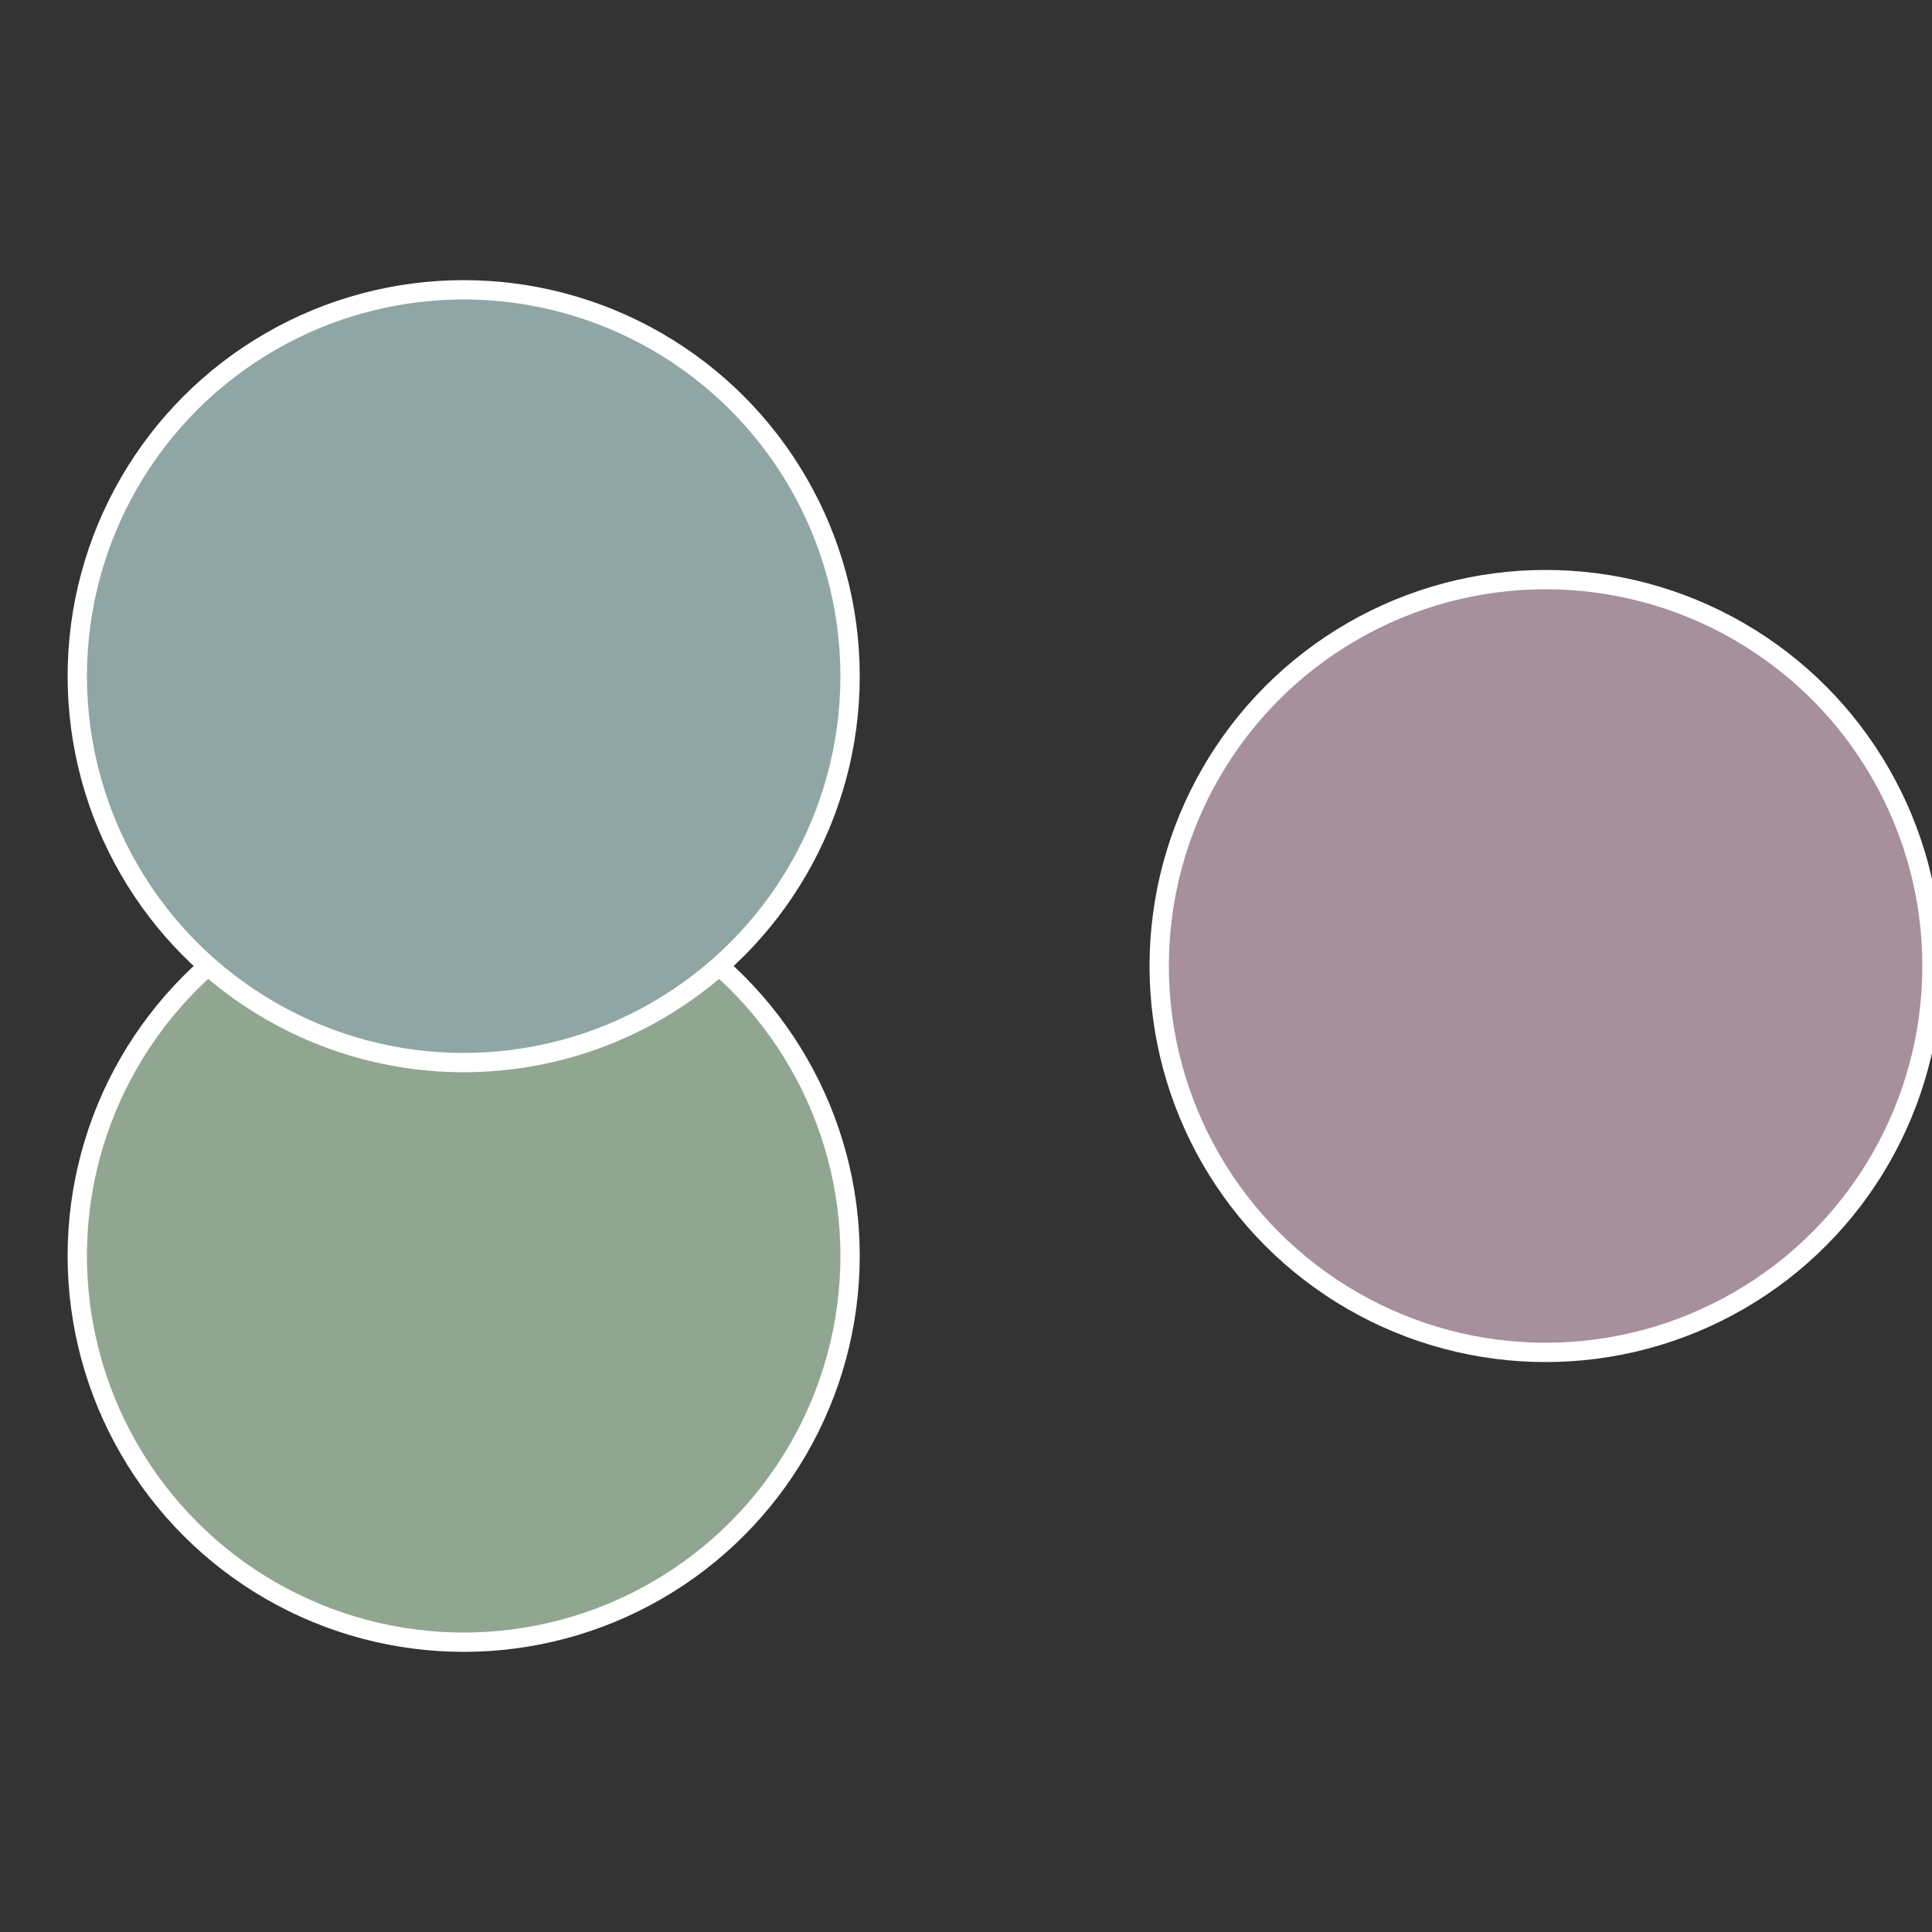
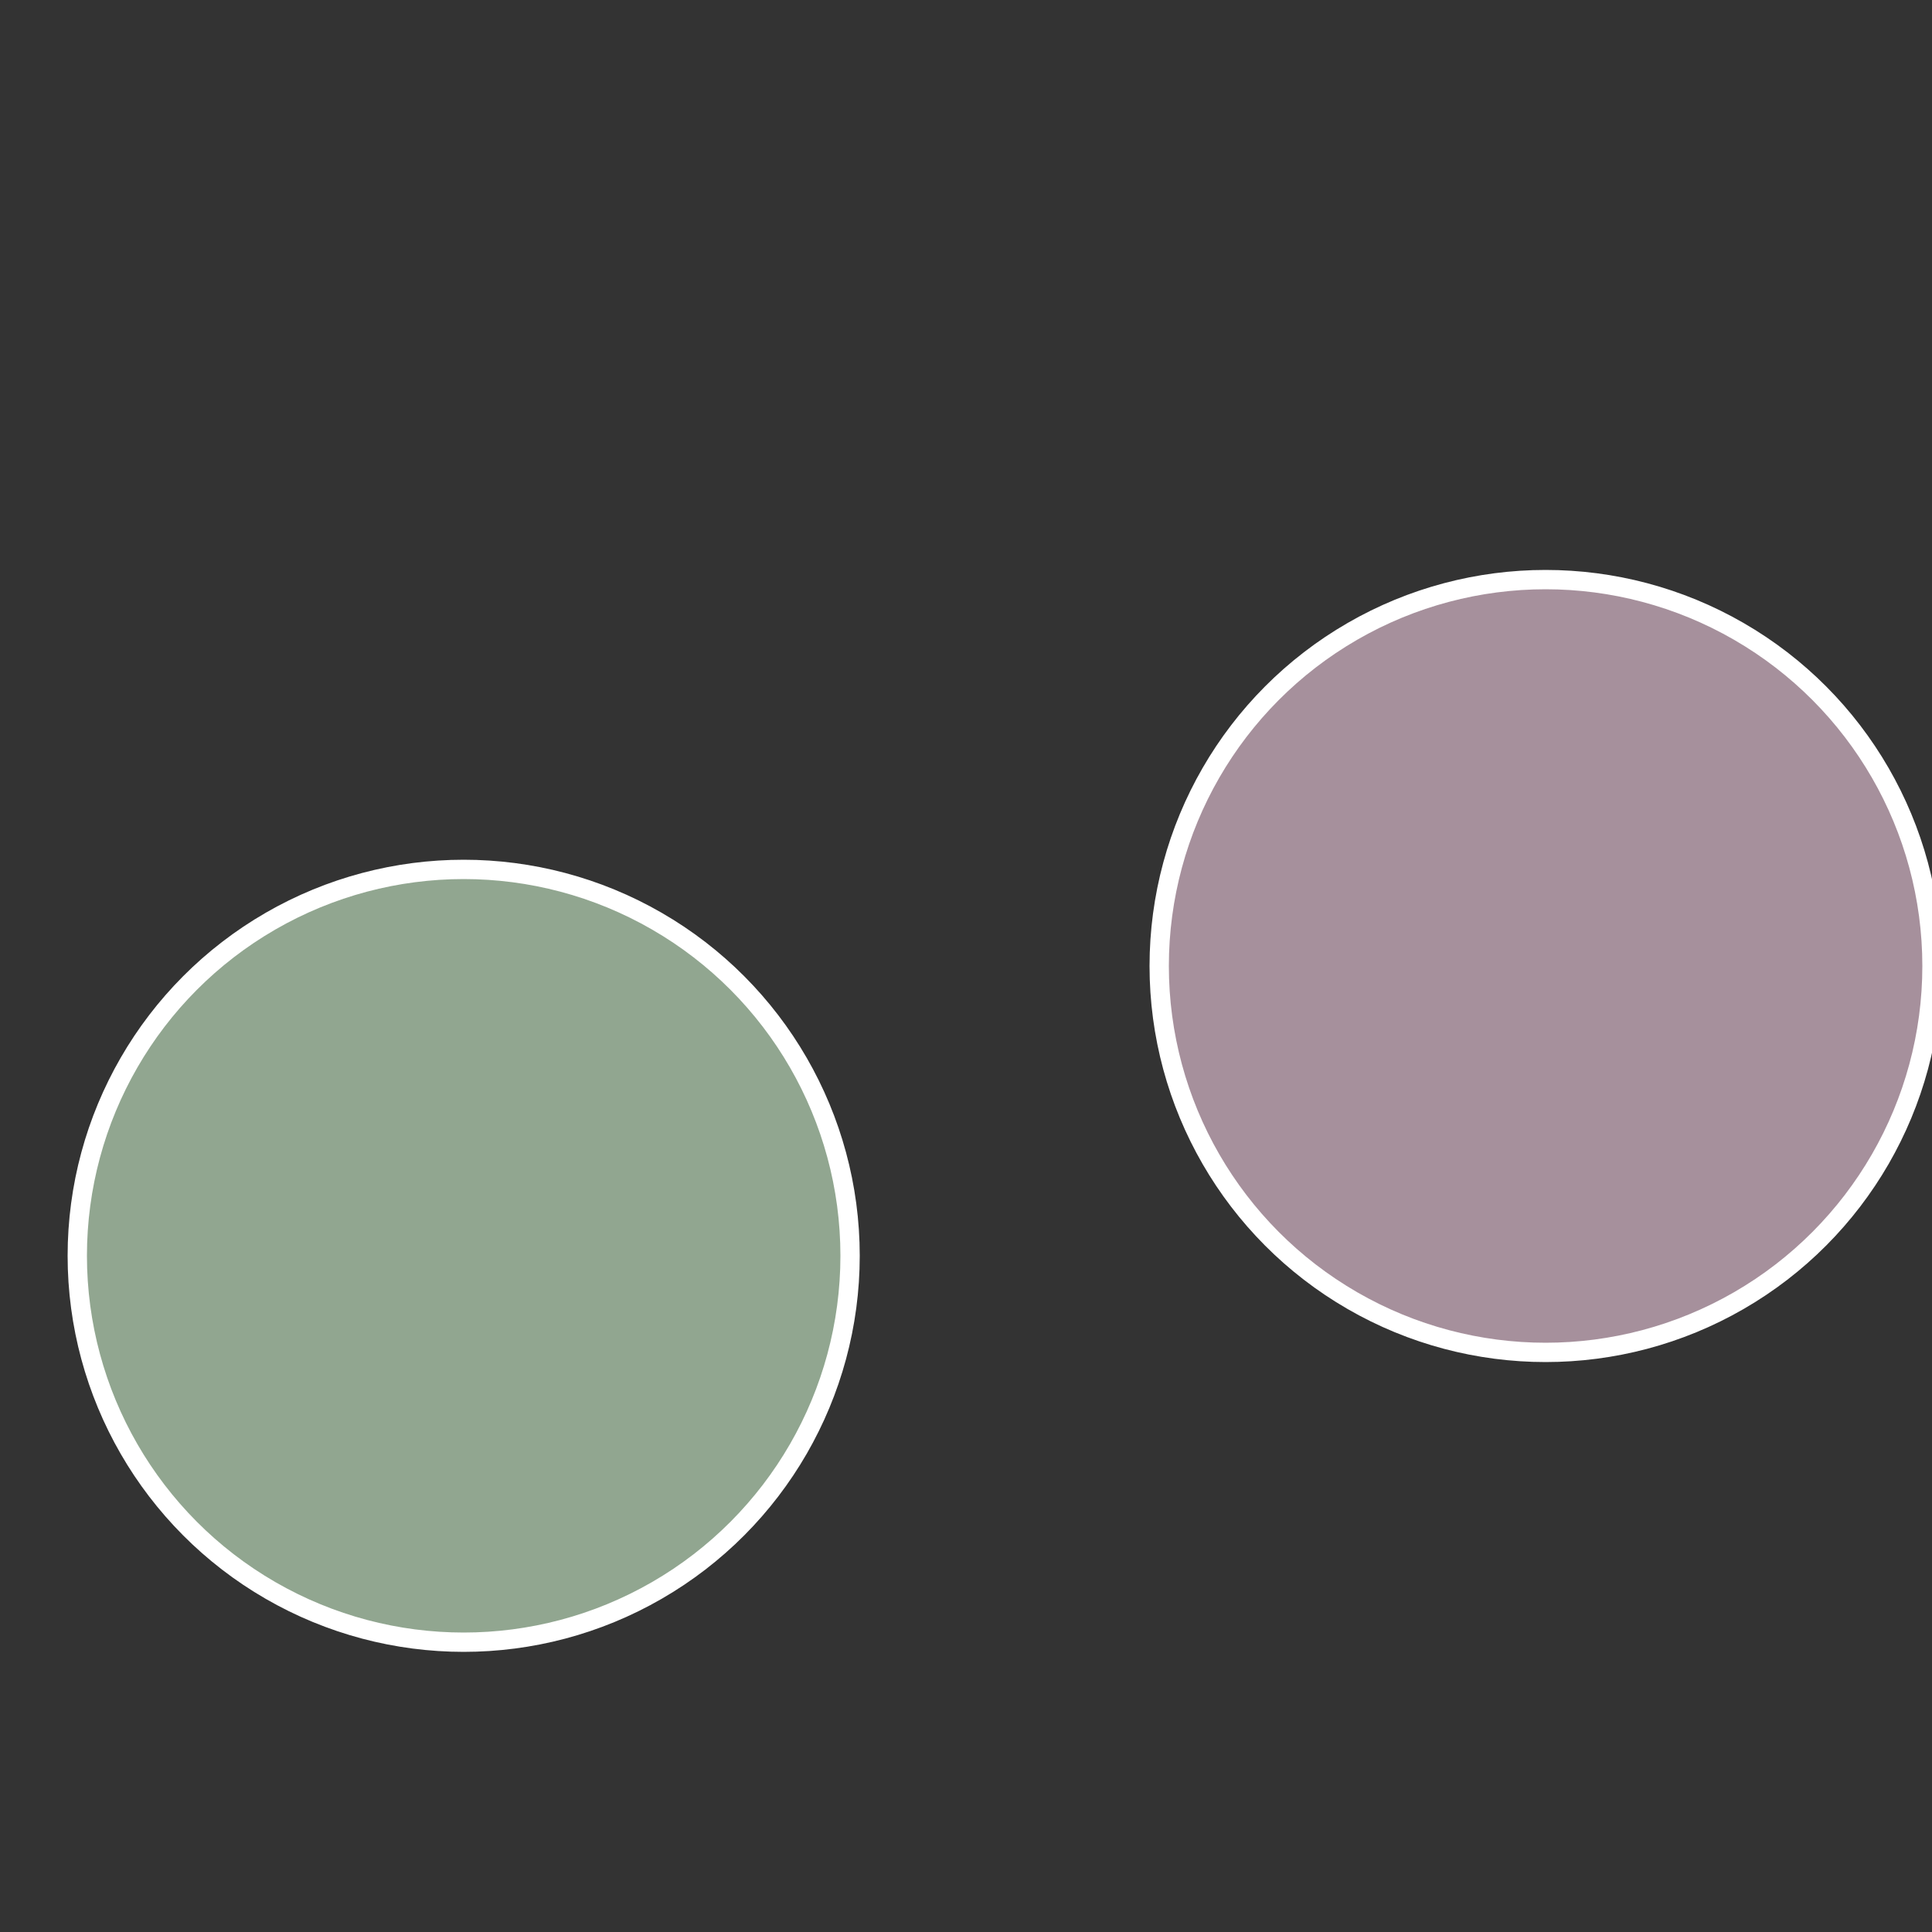
<svg xmlns="http://www.w3.org/2000/svg" width="500" height="500" viewBox="-1 -1 2 2">
  <rect x="-1" y="-1" width="2" height="2" fill="#333333" stroke="none" />
  <circle cx="0.6" cy="0" r="0.4" fill="#a6909c" stroke="#fff" stroke-width="1%" />
  <circle cx="-0.52" cy="0.3" r="0.4" fill="#91a690" stroke="#fff" stroke-width="1%" />
-   <circle cx="-0.52" cy="-0.3" r="0.4" fill="#90a6a5" stroke="#fff" stroke-width="1%" />
</svg>